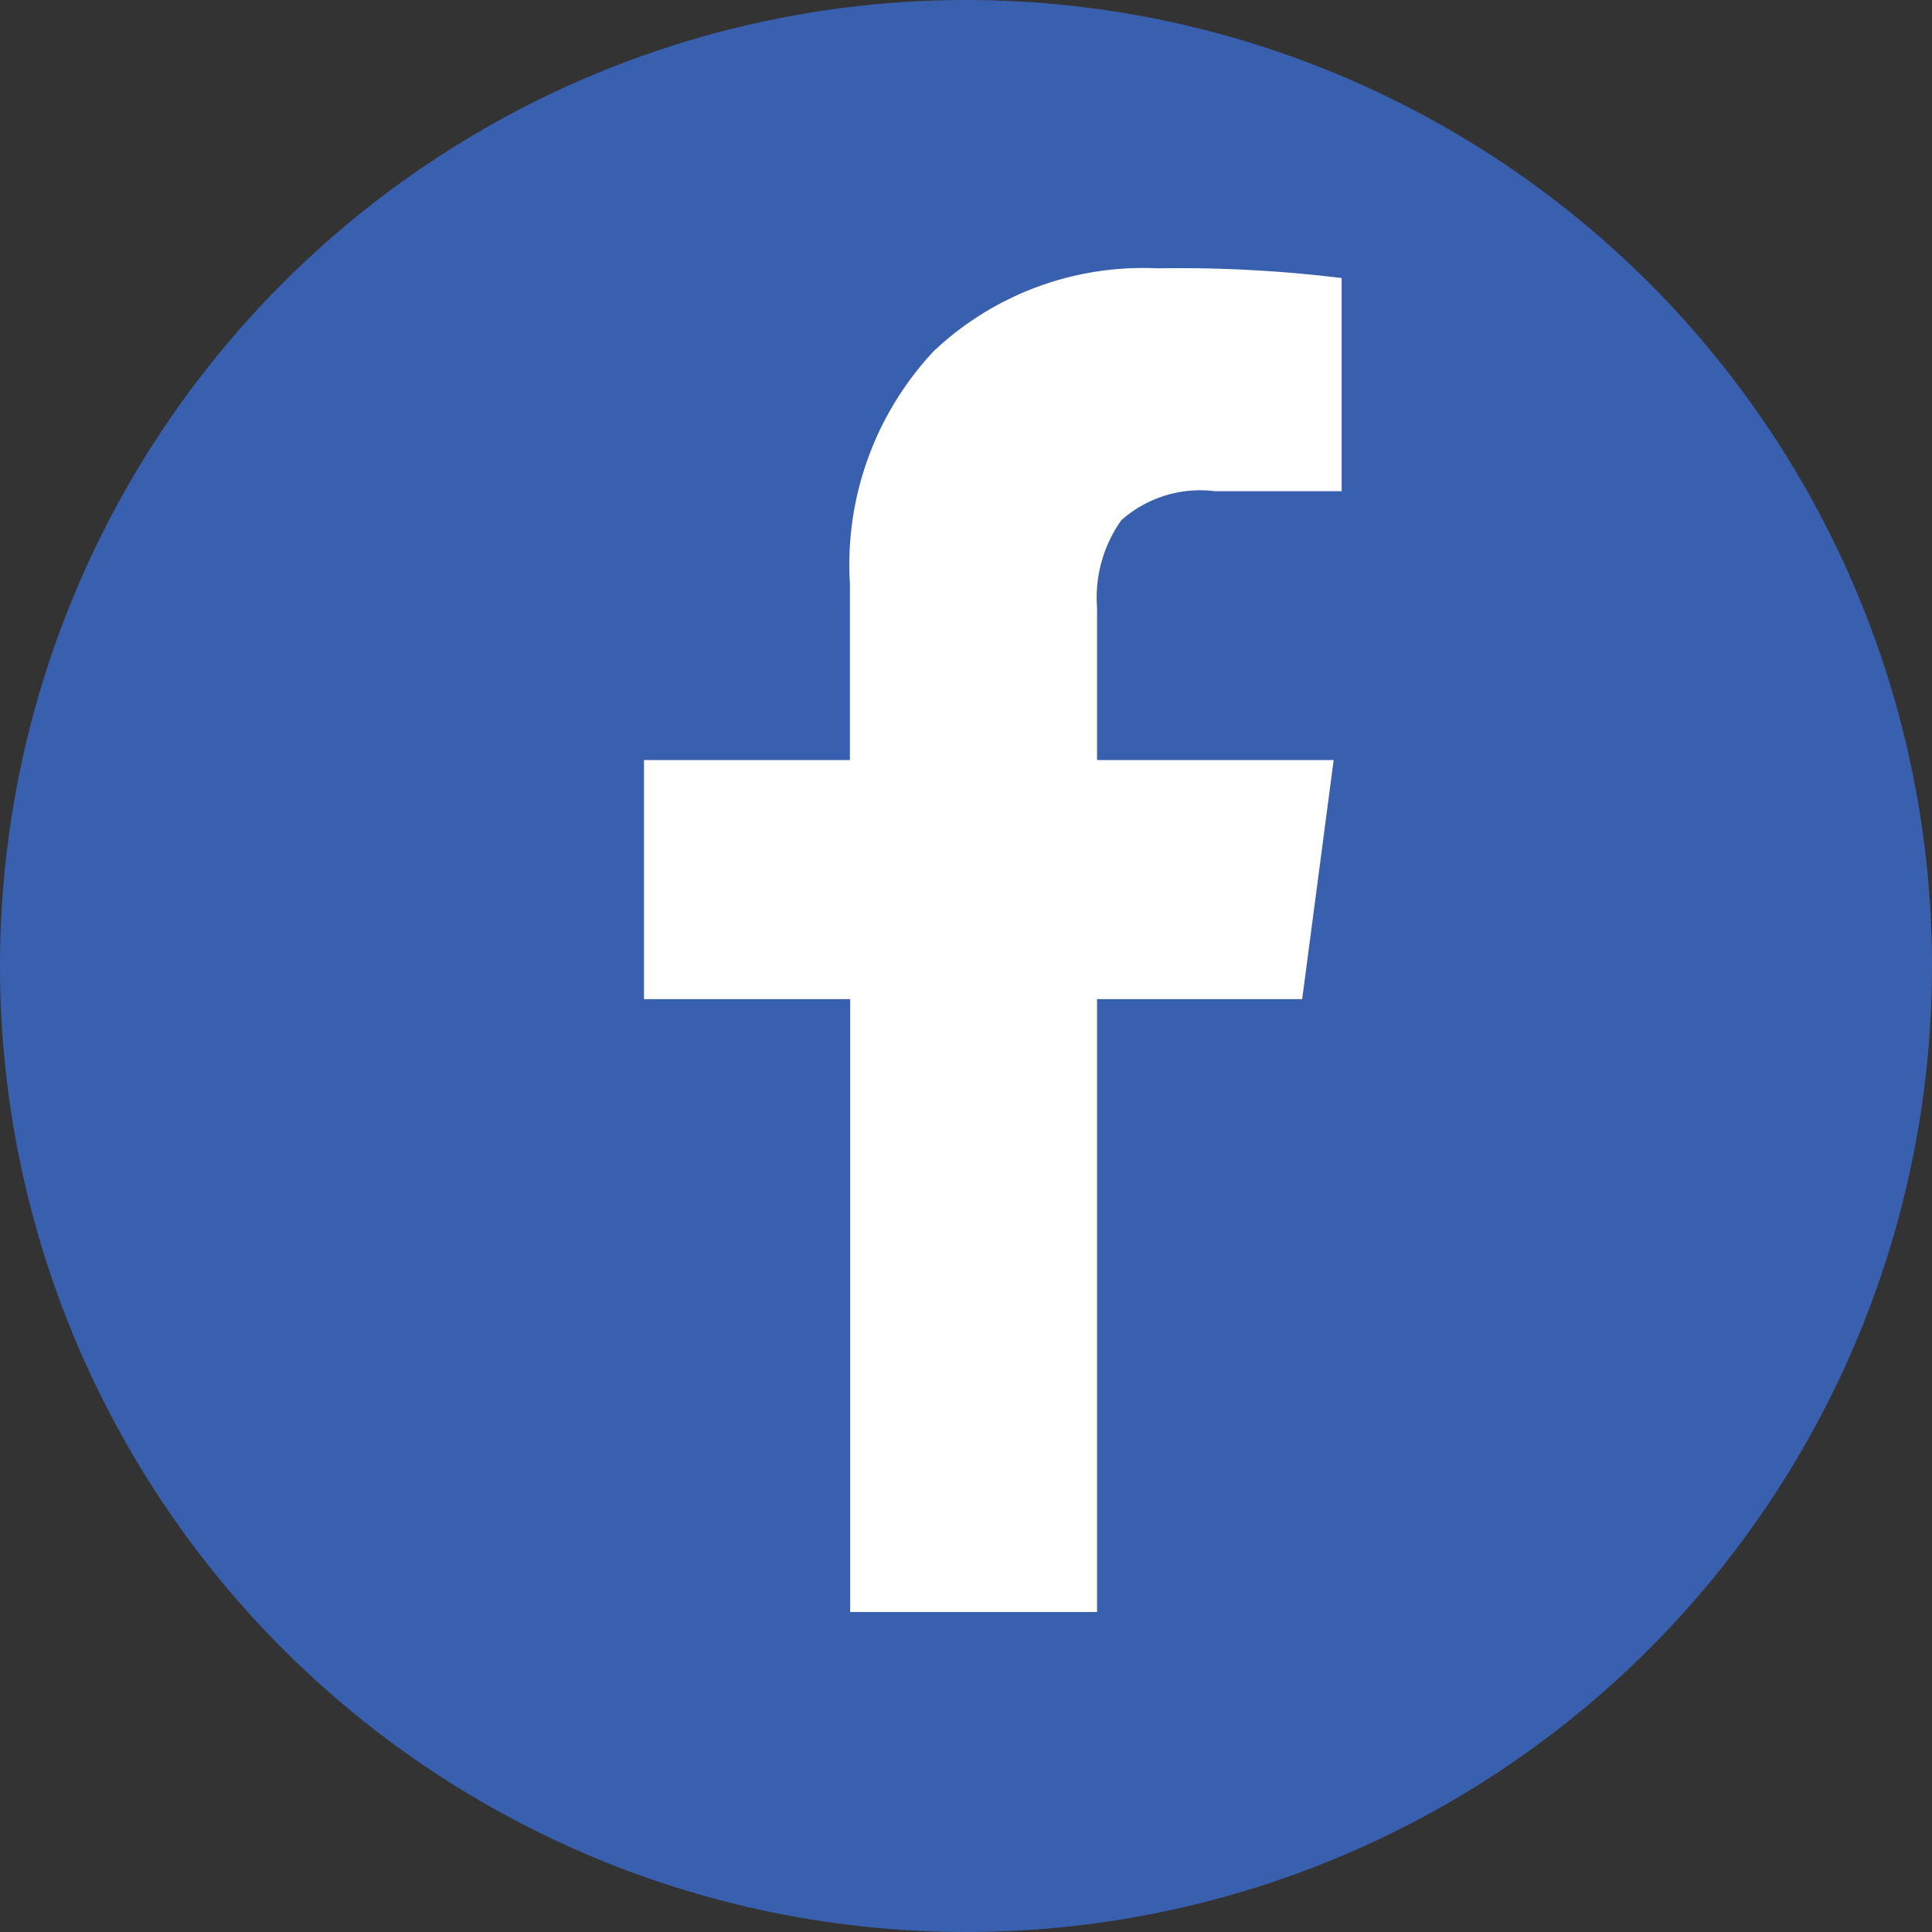
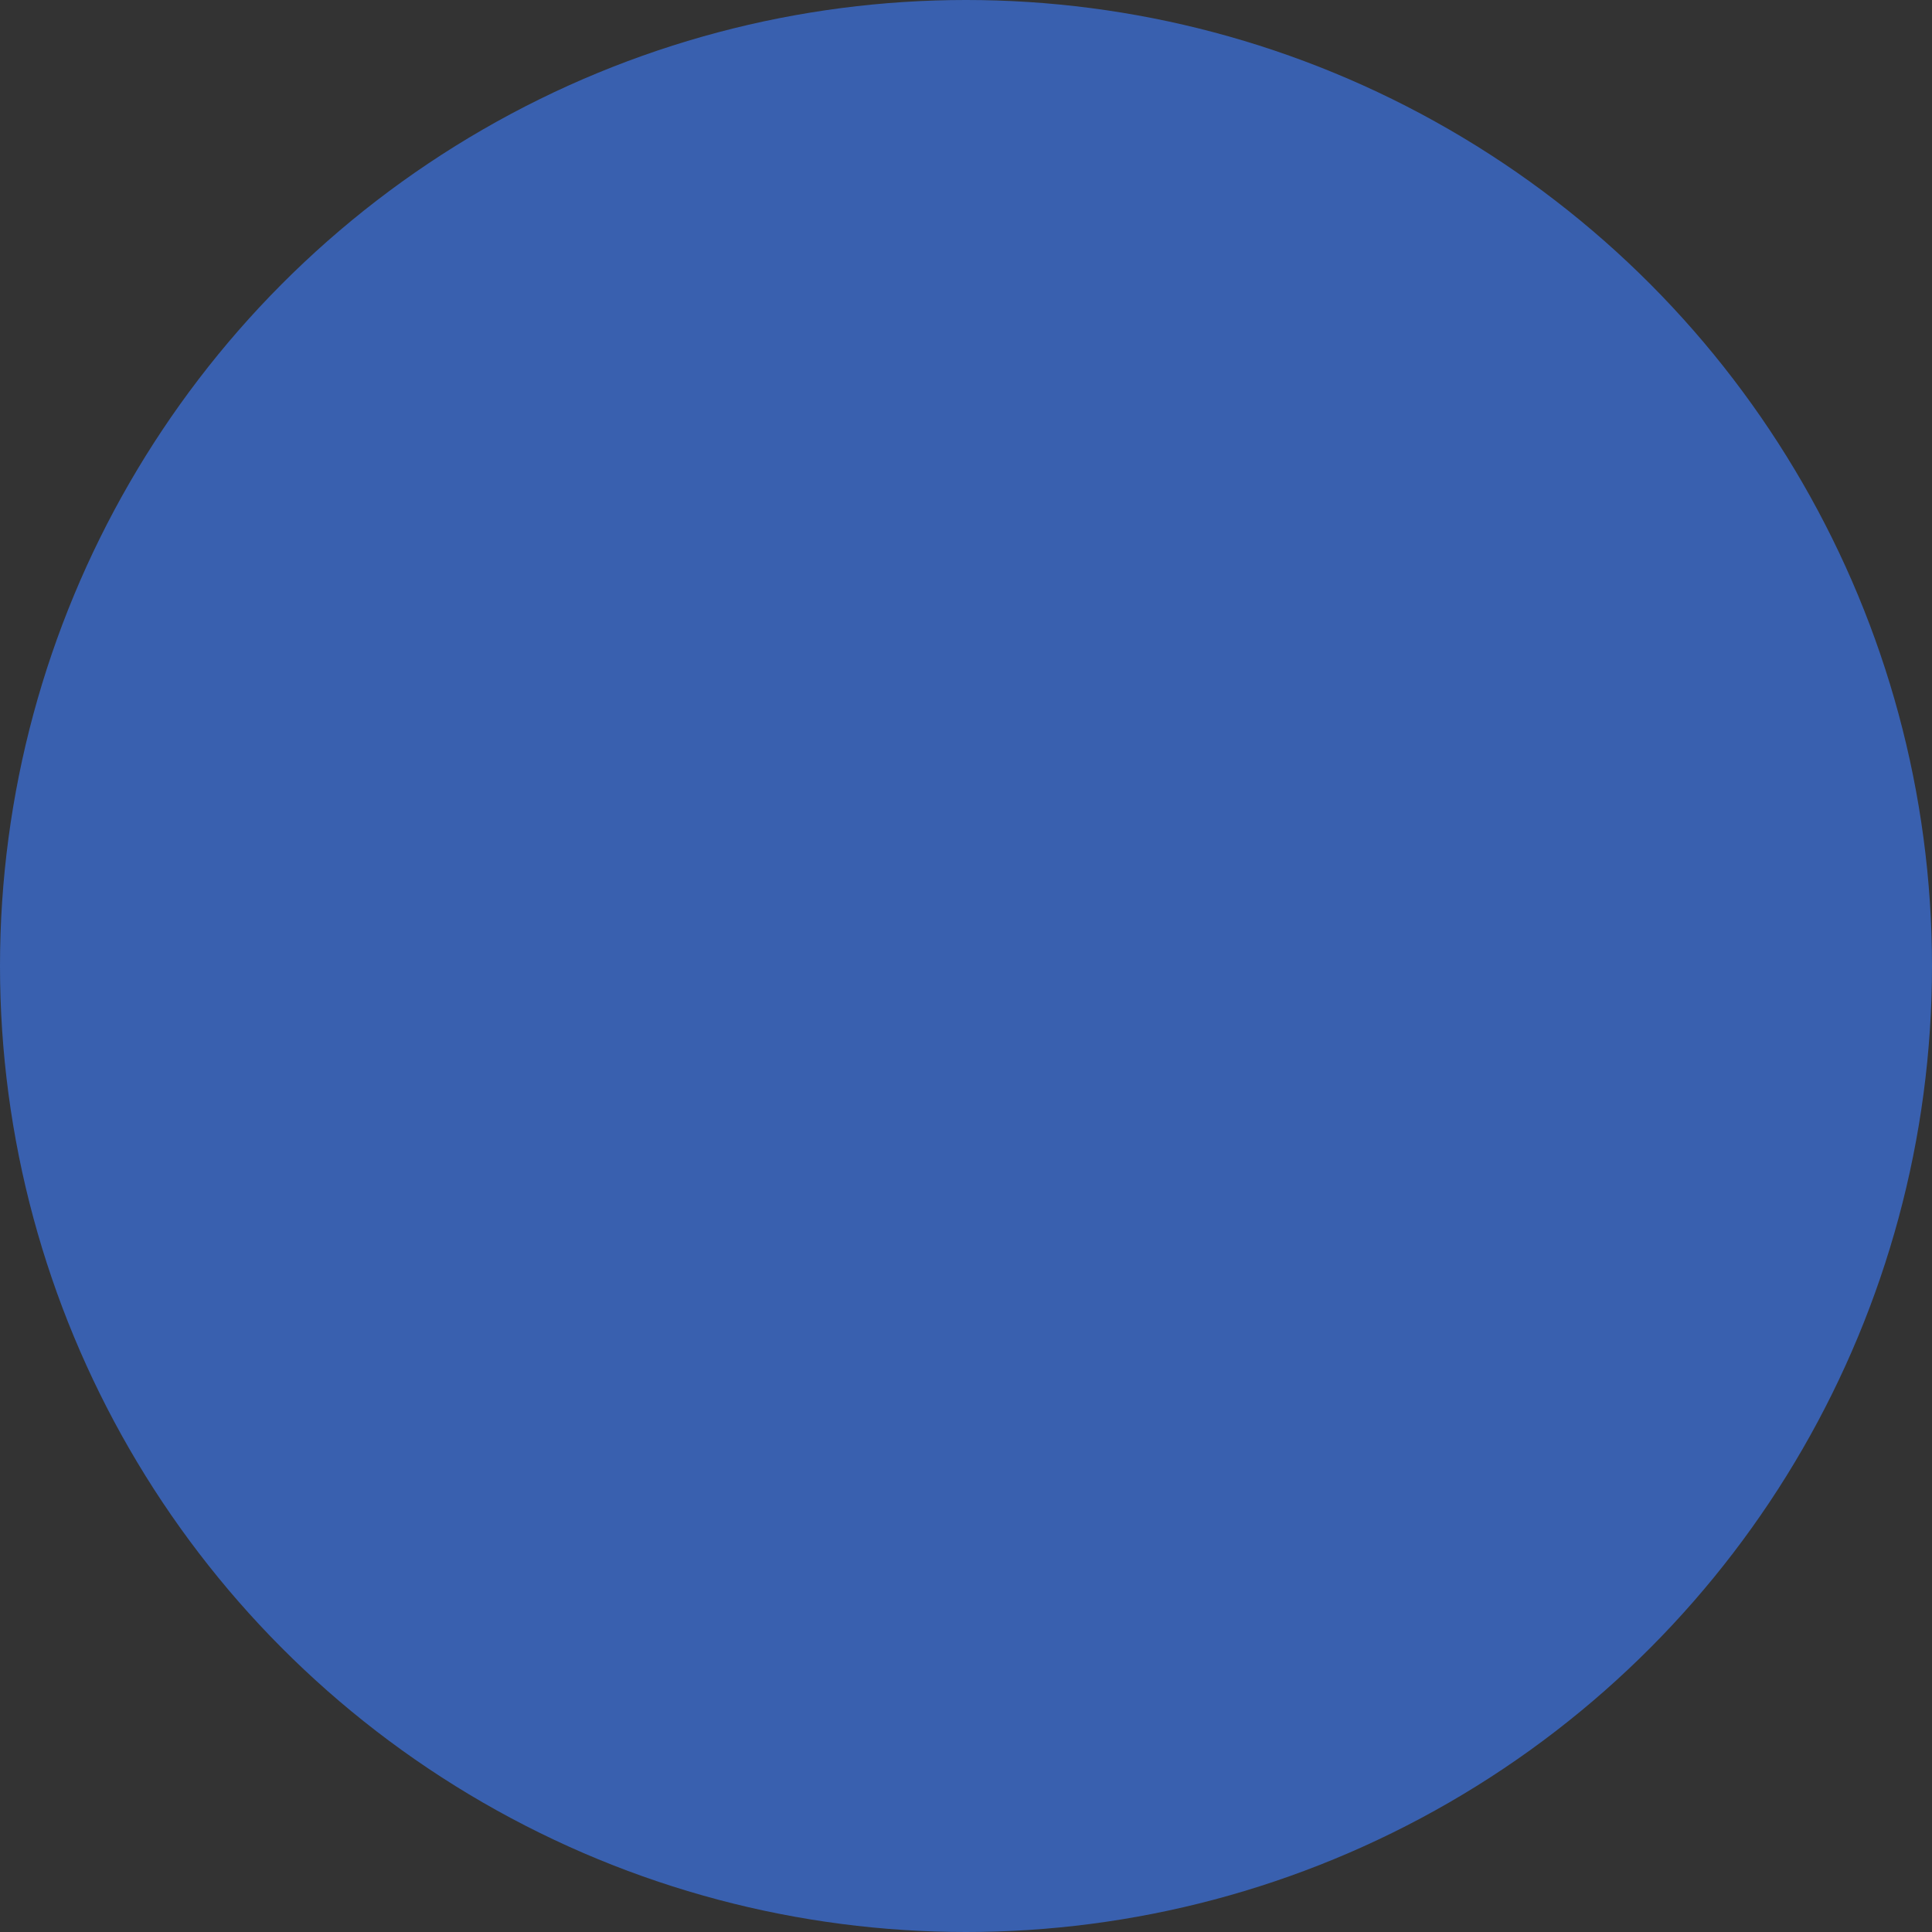
<svg xmlns="http://www.w3.org/2000/svg" width="36" height="36" viewBox="0 0 36 36">
  <rect x="0" y="0" width="36" height="36" fill="#333333" stroke="none" />
  <g id="fb" transform="translate(-240 -50)">
    <circle id="椭圆_23" data-name="椭圆 23" cx="18" cy="18" r="18" transform="translate(240 50)" fill="#3960af" />
-     <path id="facebook" d="M492,.181V4.153h-2.362a2.211,2.211,0,0,0-1.745.542,2.492,2.492,0,0,0-.451,1.625V9.163h4.409l-.587,4.454h-3.822v11.42h-4.6V13.617H479V9.163h3.837V5.883A5.82,5.82,0,0,1,484.4,1.542,5.679,5.679,0,0,1,488.569,0,24.891,24.891,0,0,1,492,.181Z" transform="translate(-227 55)" fill="#fff" />
  </g>
</svg>